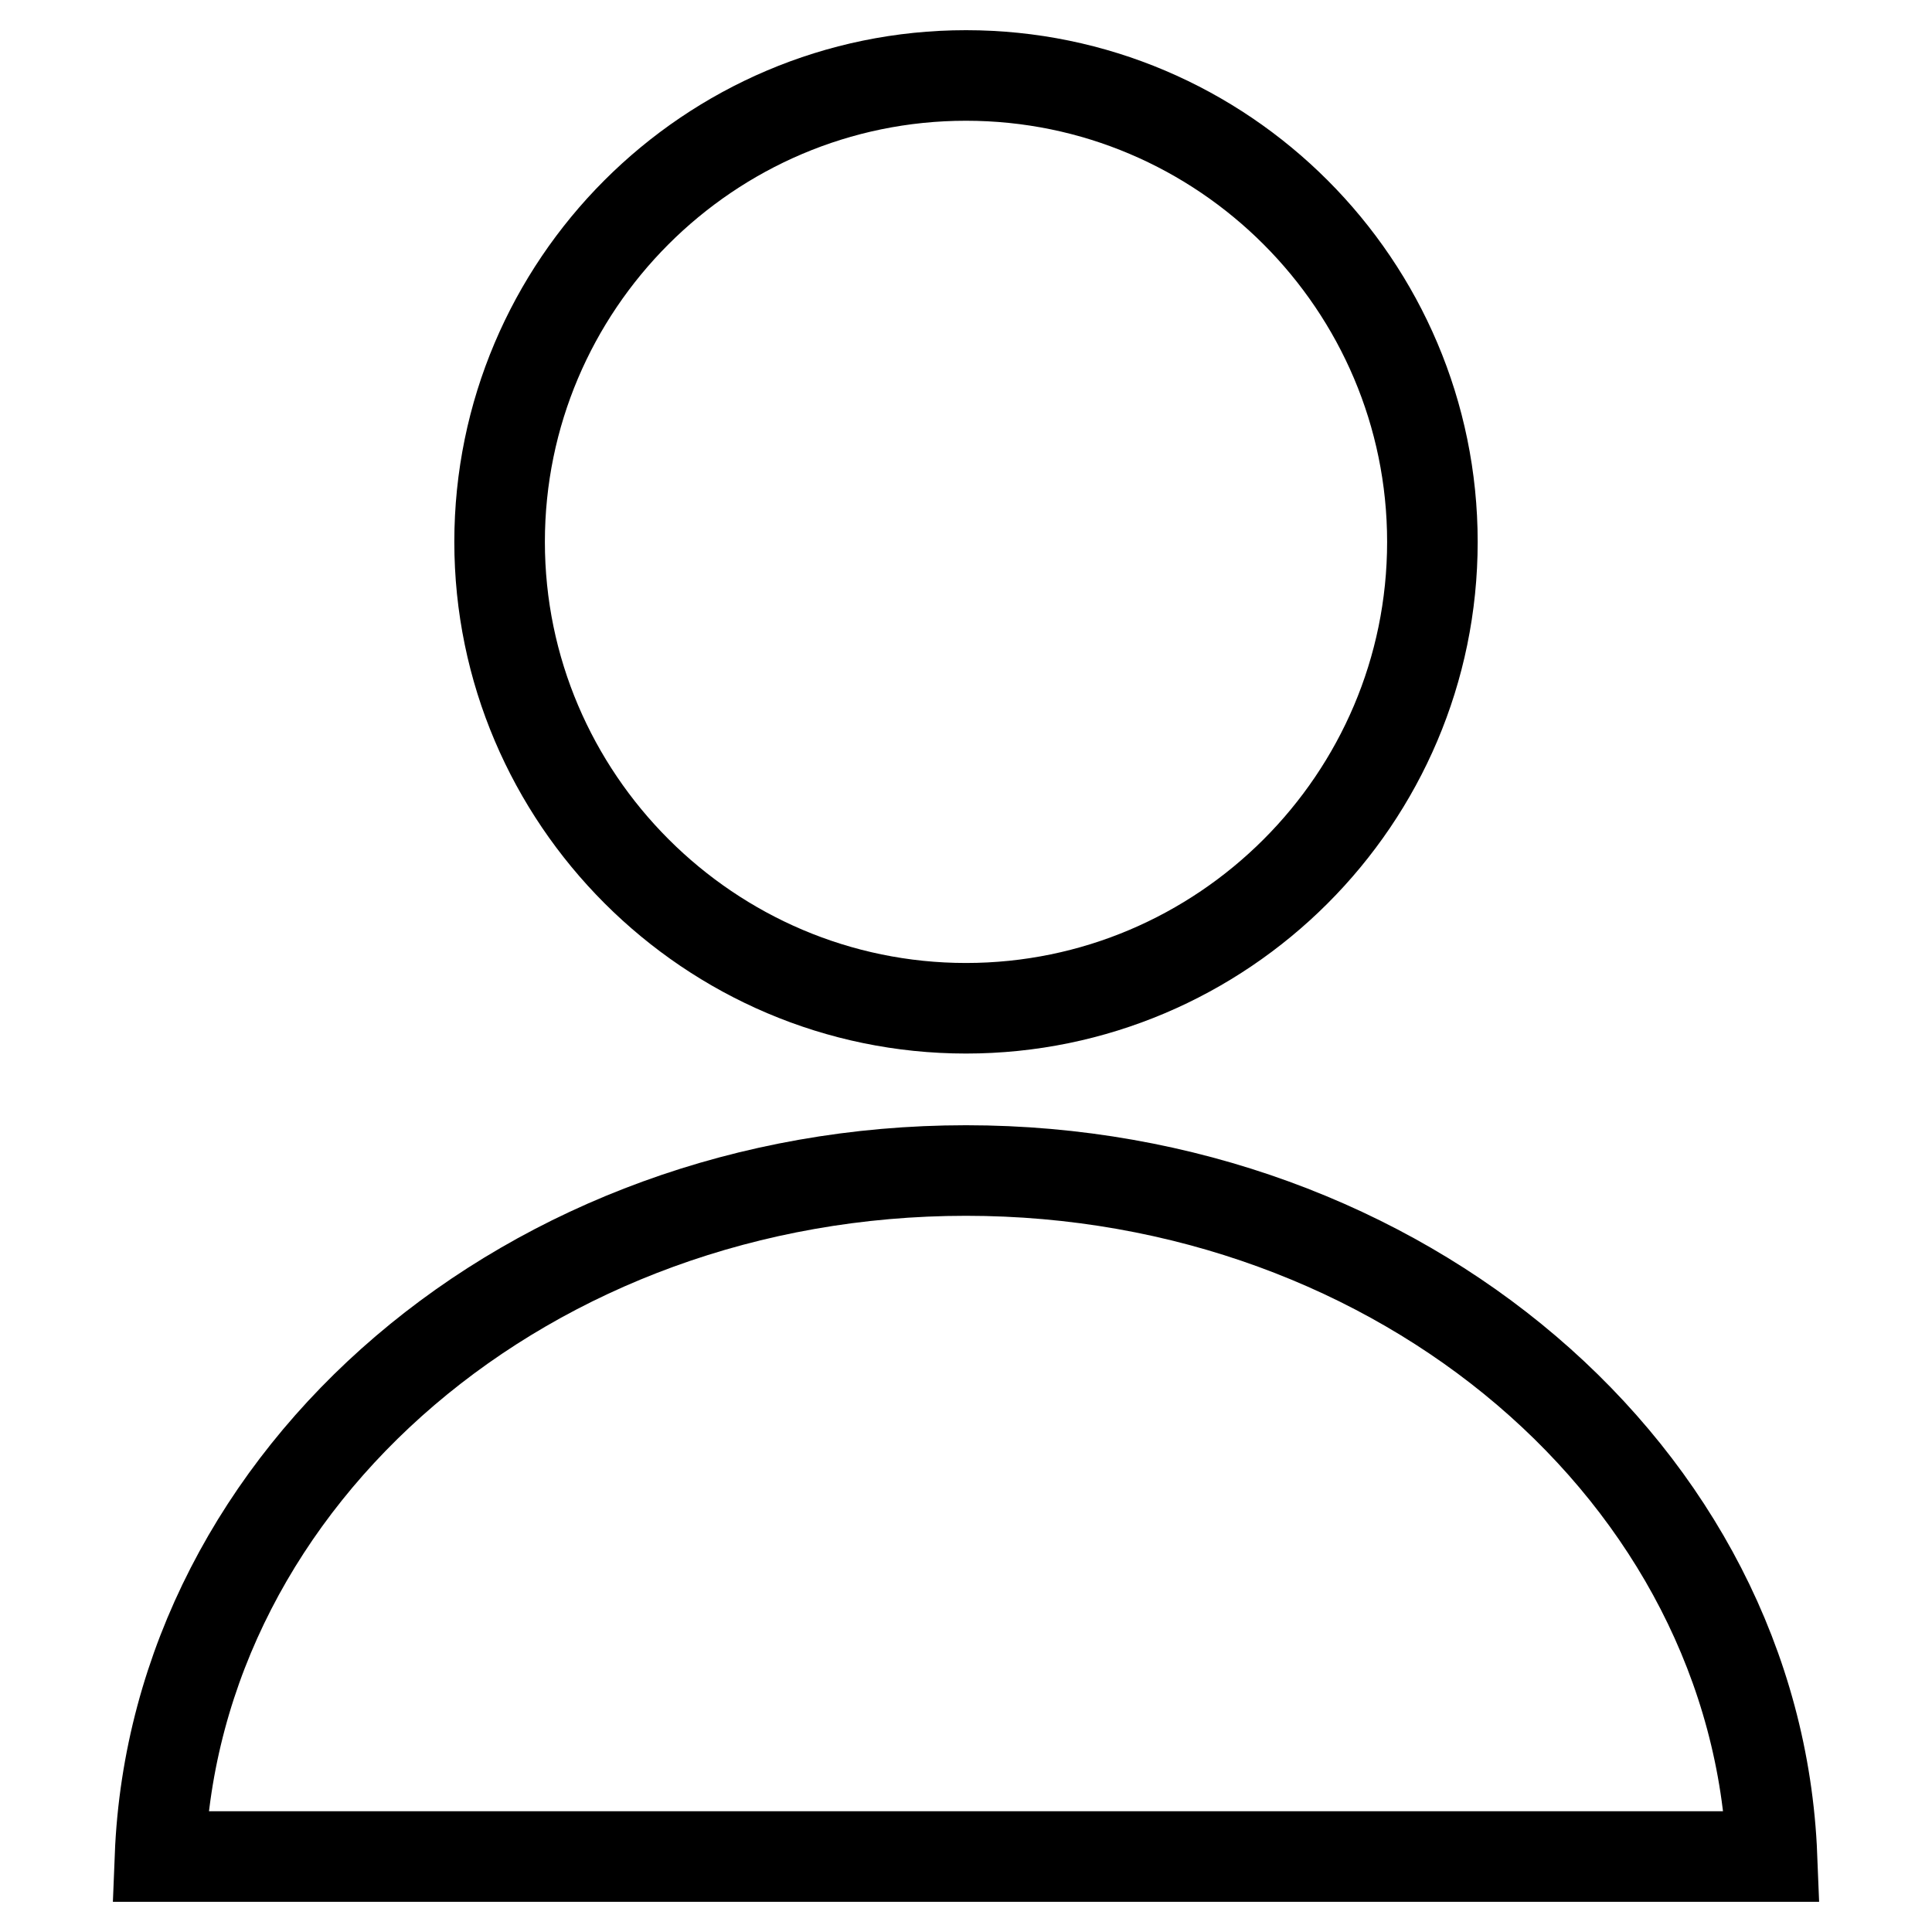
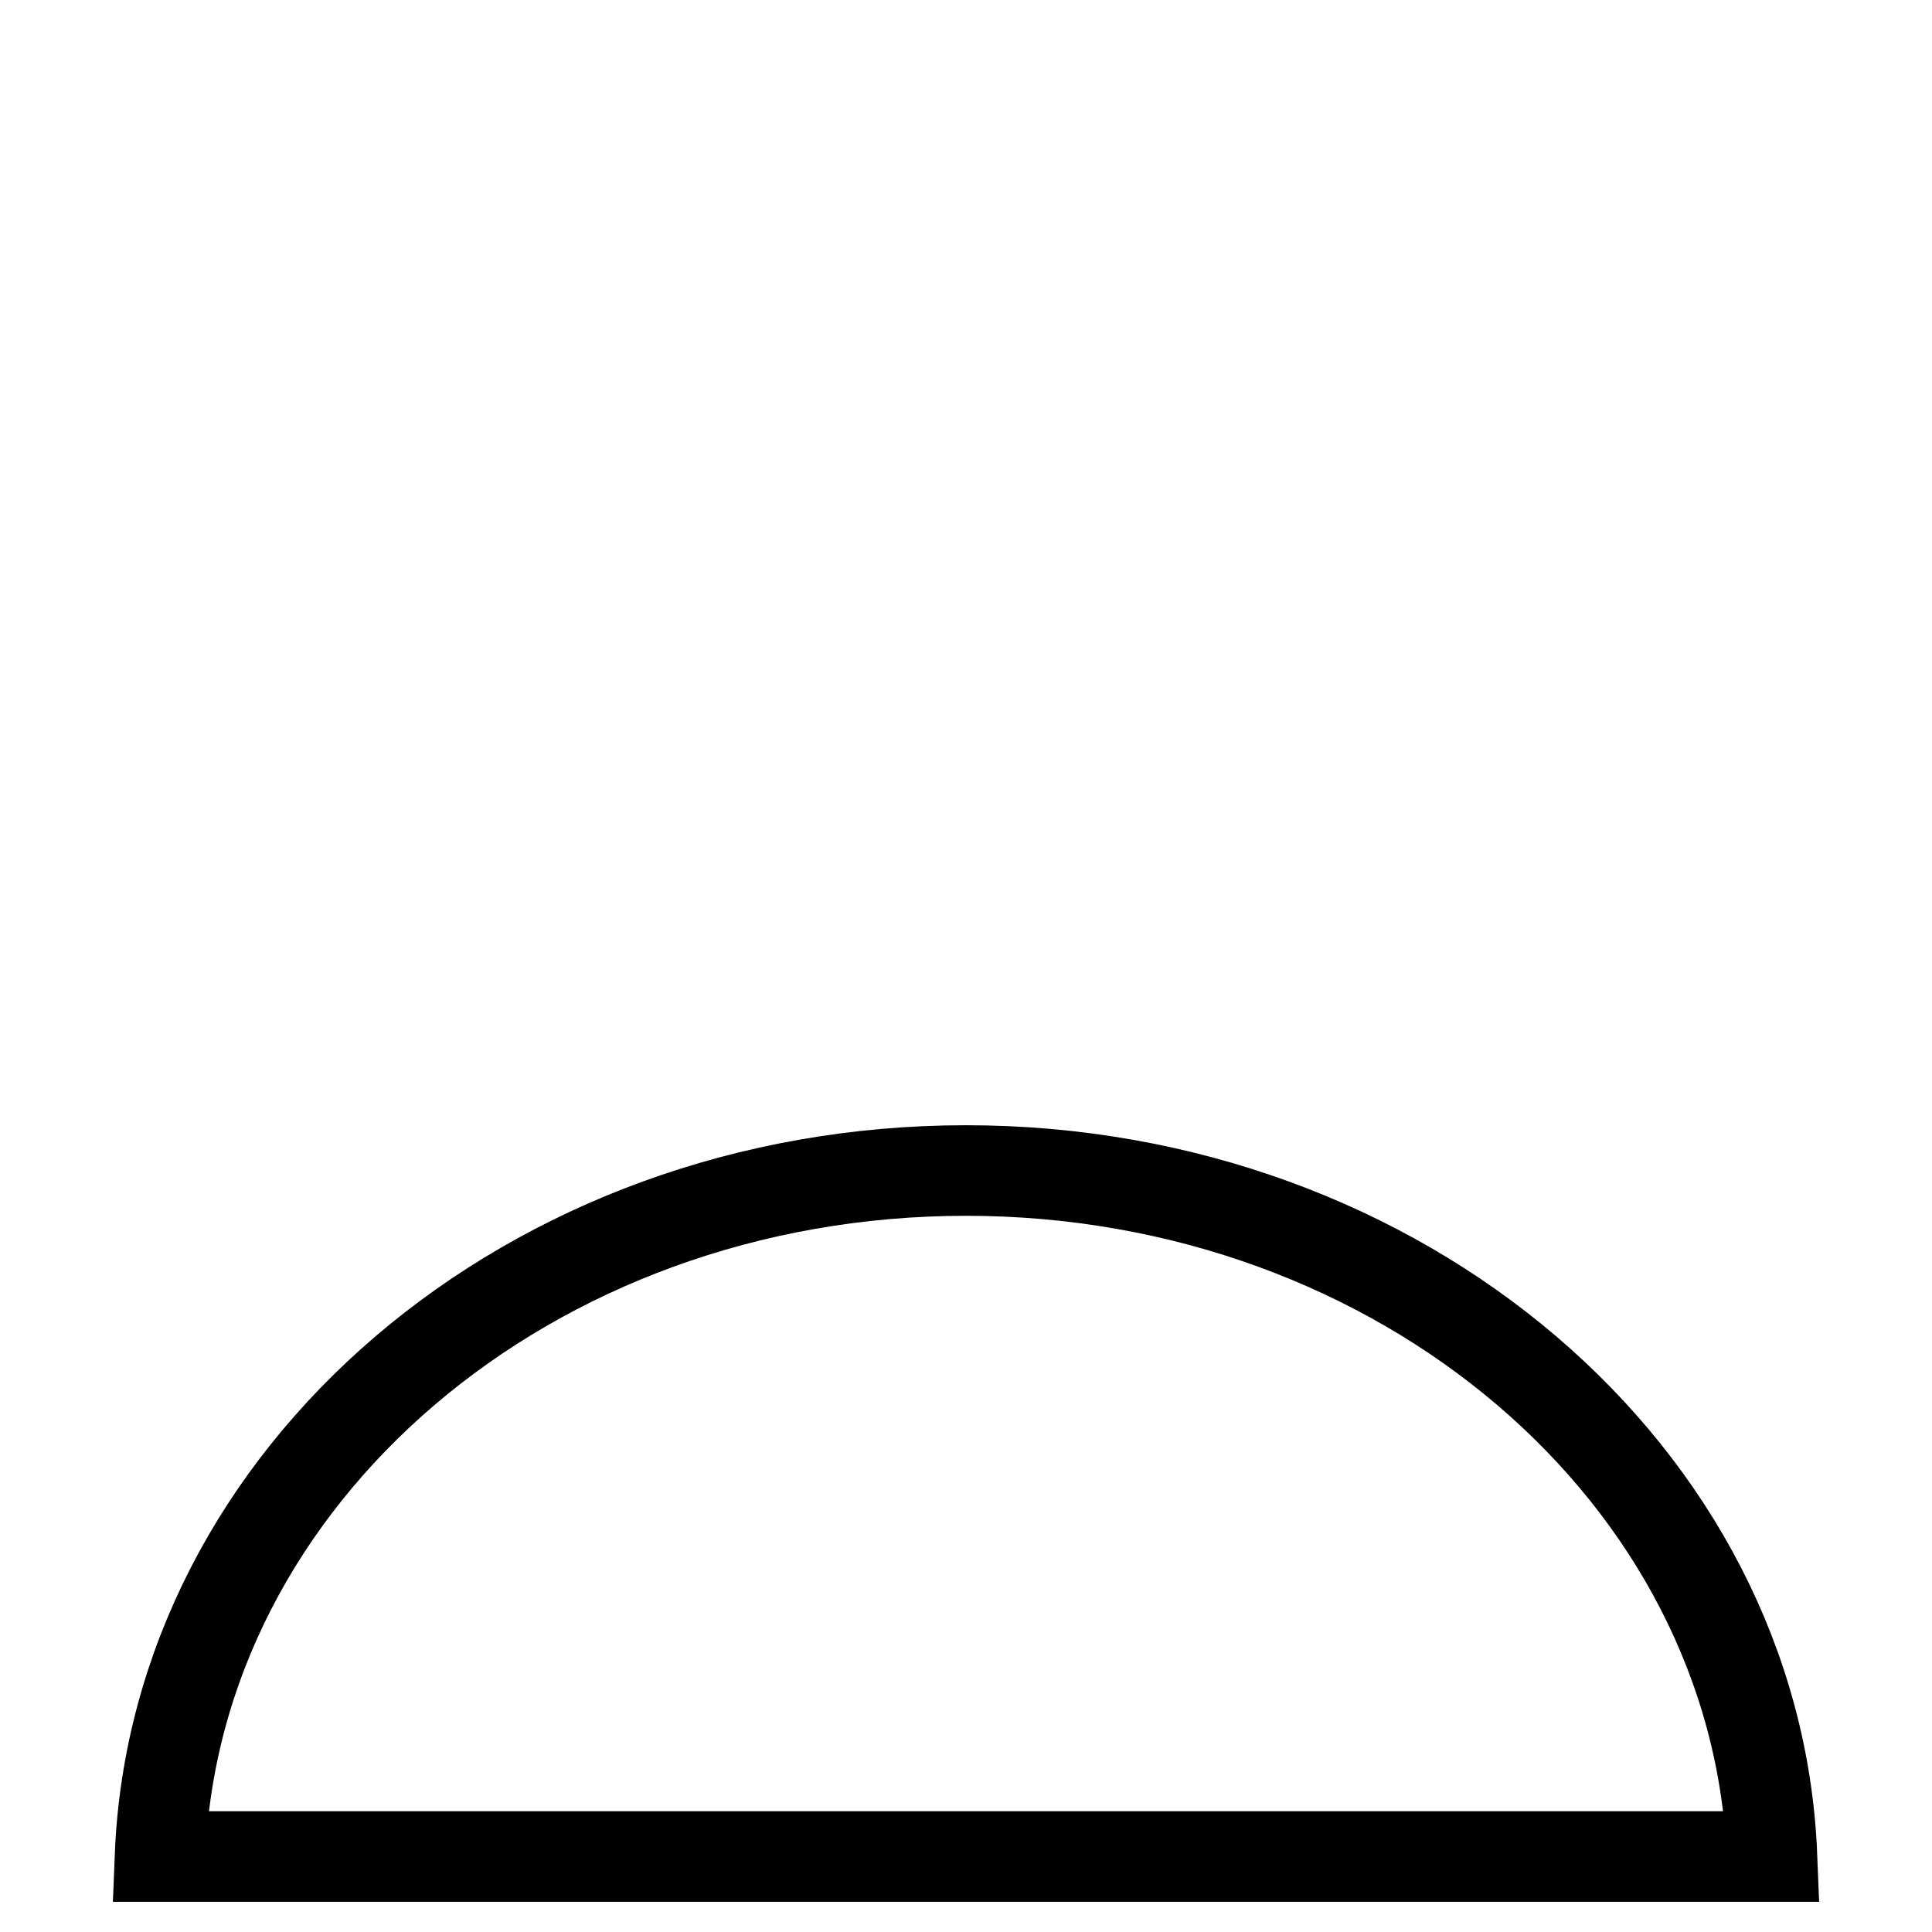
<svg xmlns="http://www.w3.org/2000/svg" version="1.1" x="0px" y="0px" viewBox="0 0 256 256" enable-background="new 0 0 256 256" xml:space="preserve">
  <g>
    <g>
-       <path stroke-width="12" fill-opacity="0" stroke="#000000" d="M128,10c34.1,0,61.8,27.8,61.8,61.8c0,34.1-27.8,61.8-61.8,61.8s-61.8-27.8-61.8-61.8C66.2,37.8,93.9,10,128,10z" />
      <path stroke-width="12" fill-opacity="0" stroke="#000000" d="M234.8,246H21.2c2-50.5,49-90.9,106.8-90.9C185.7,155.1,232.8,195.5,234.8,246z" />
    </g>
  </g>
</svg>